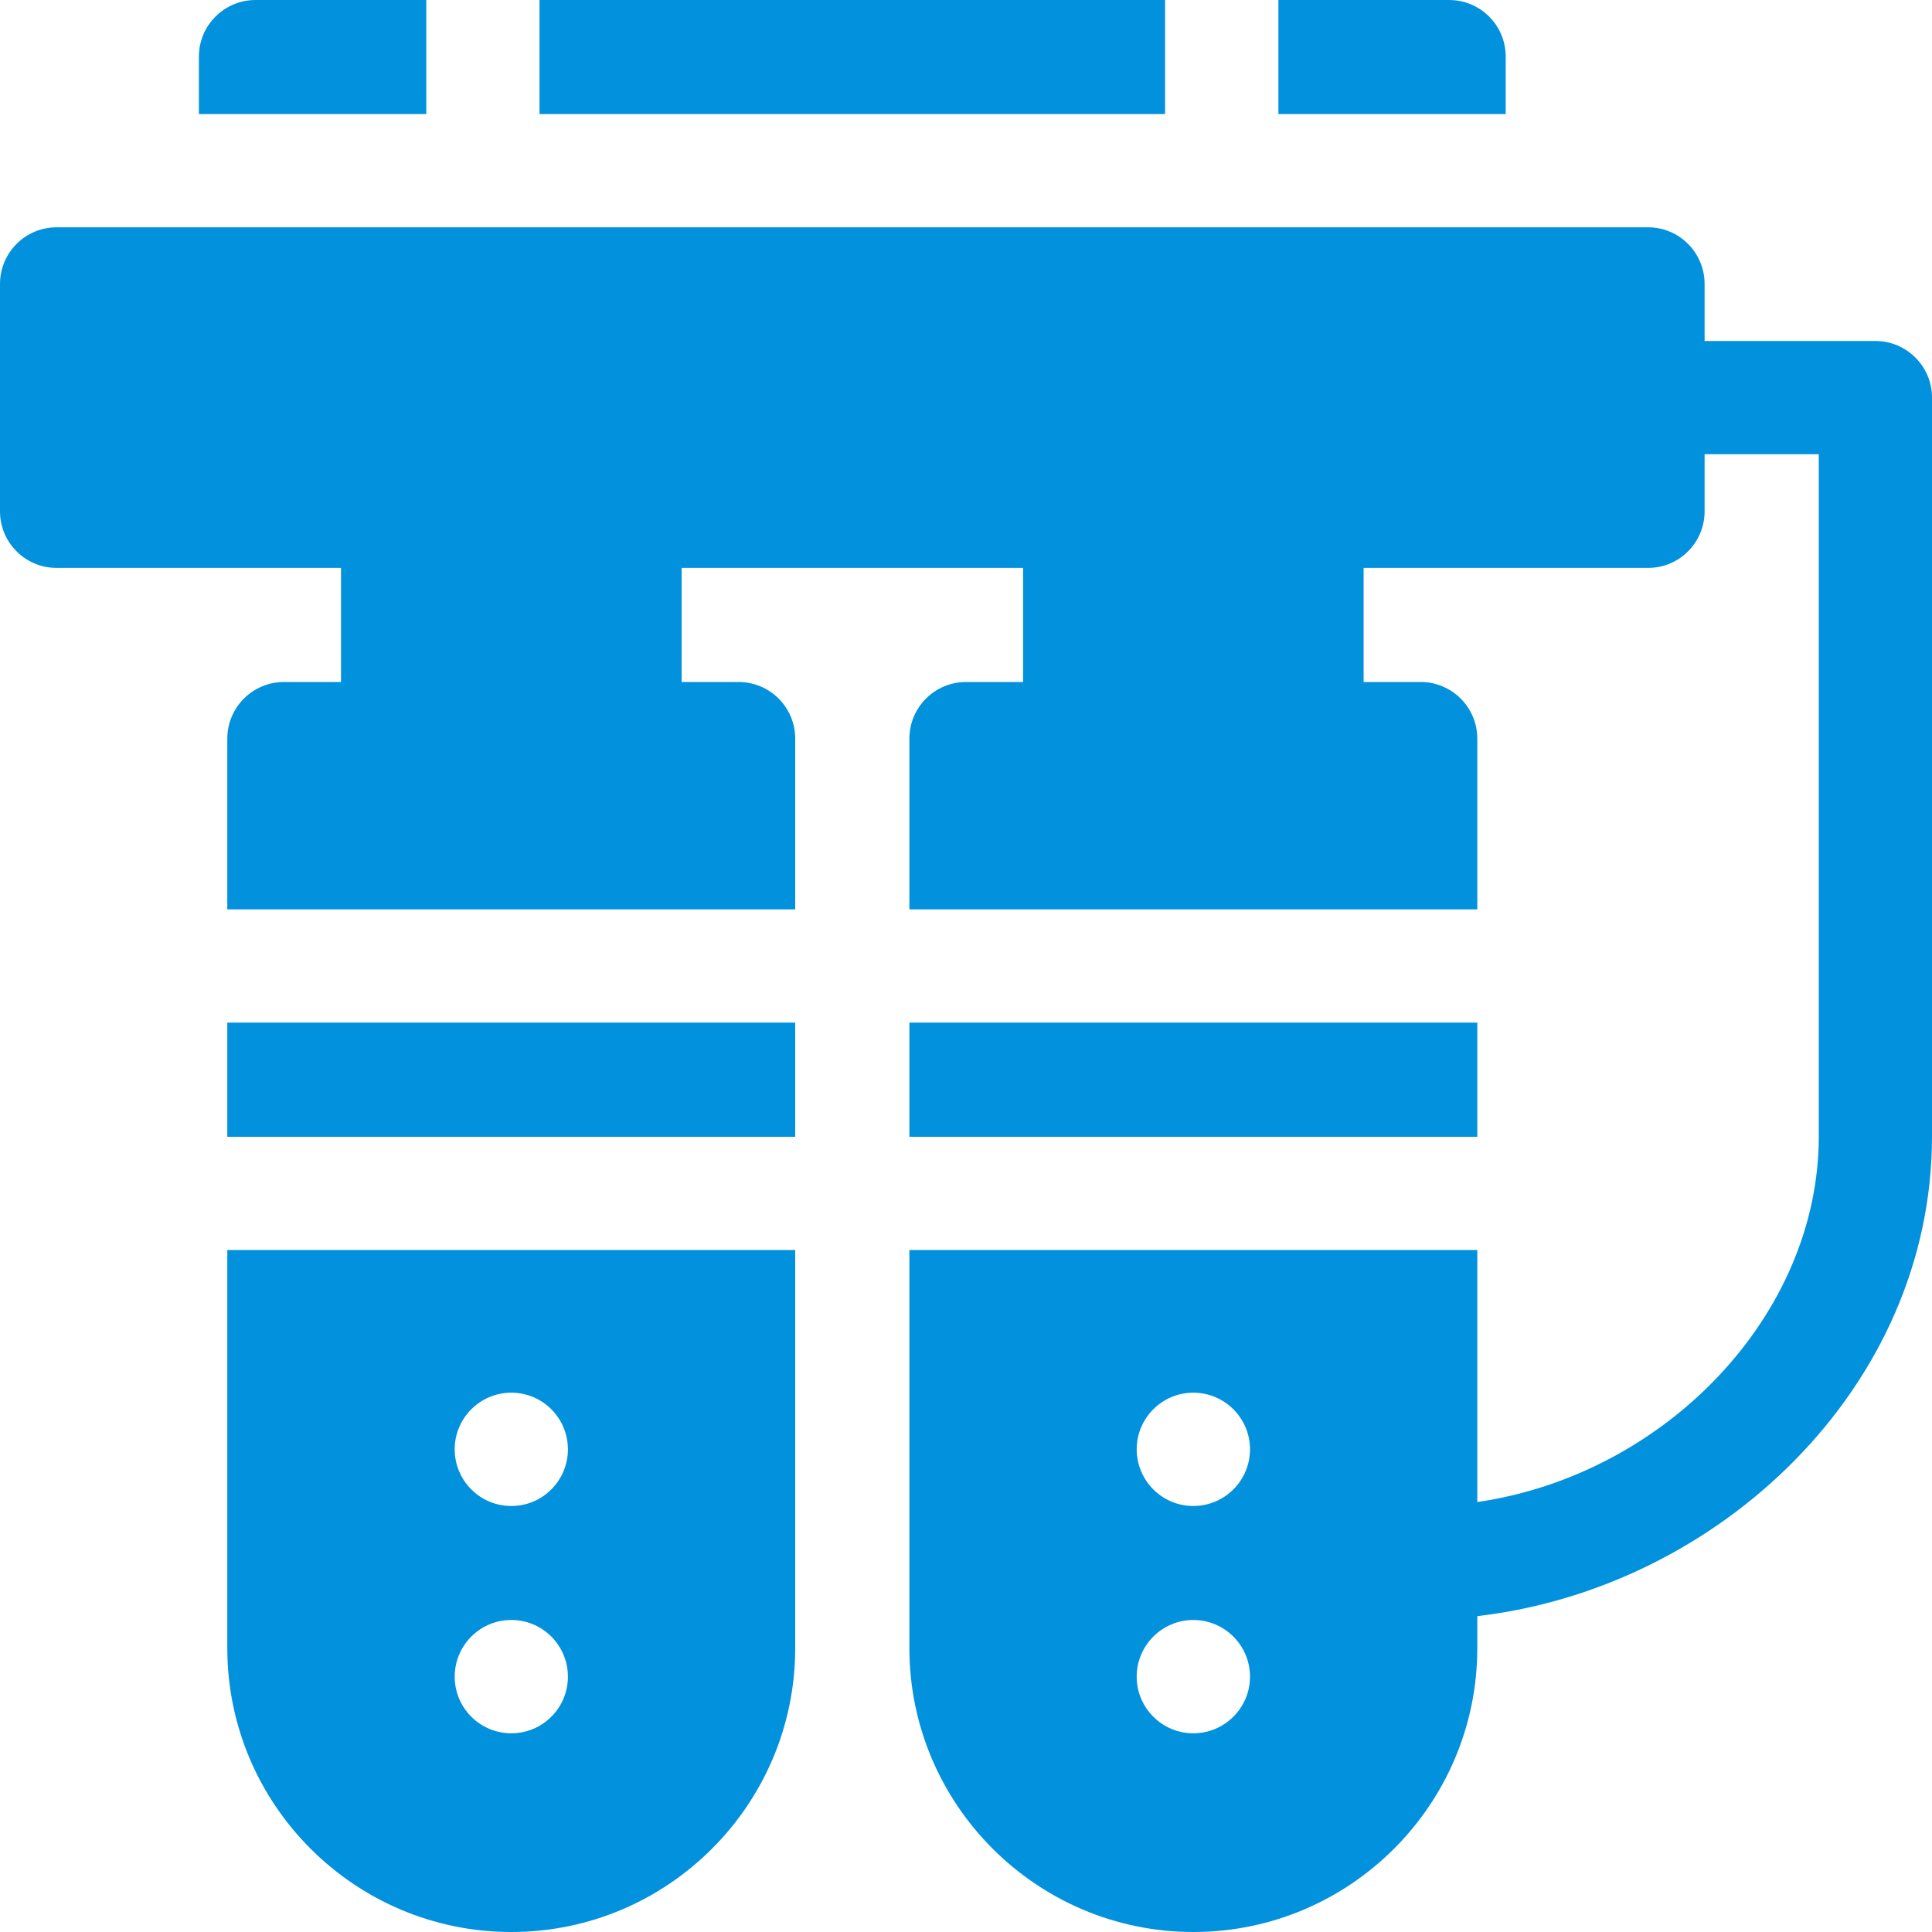
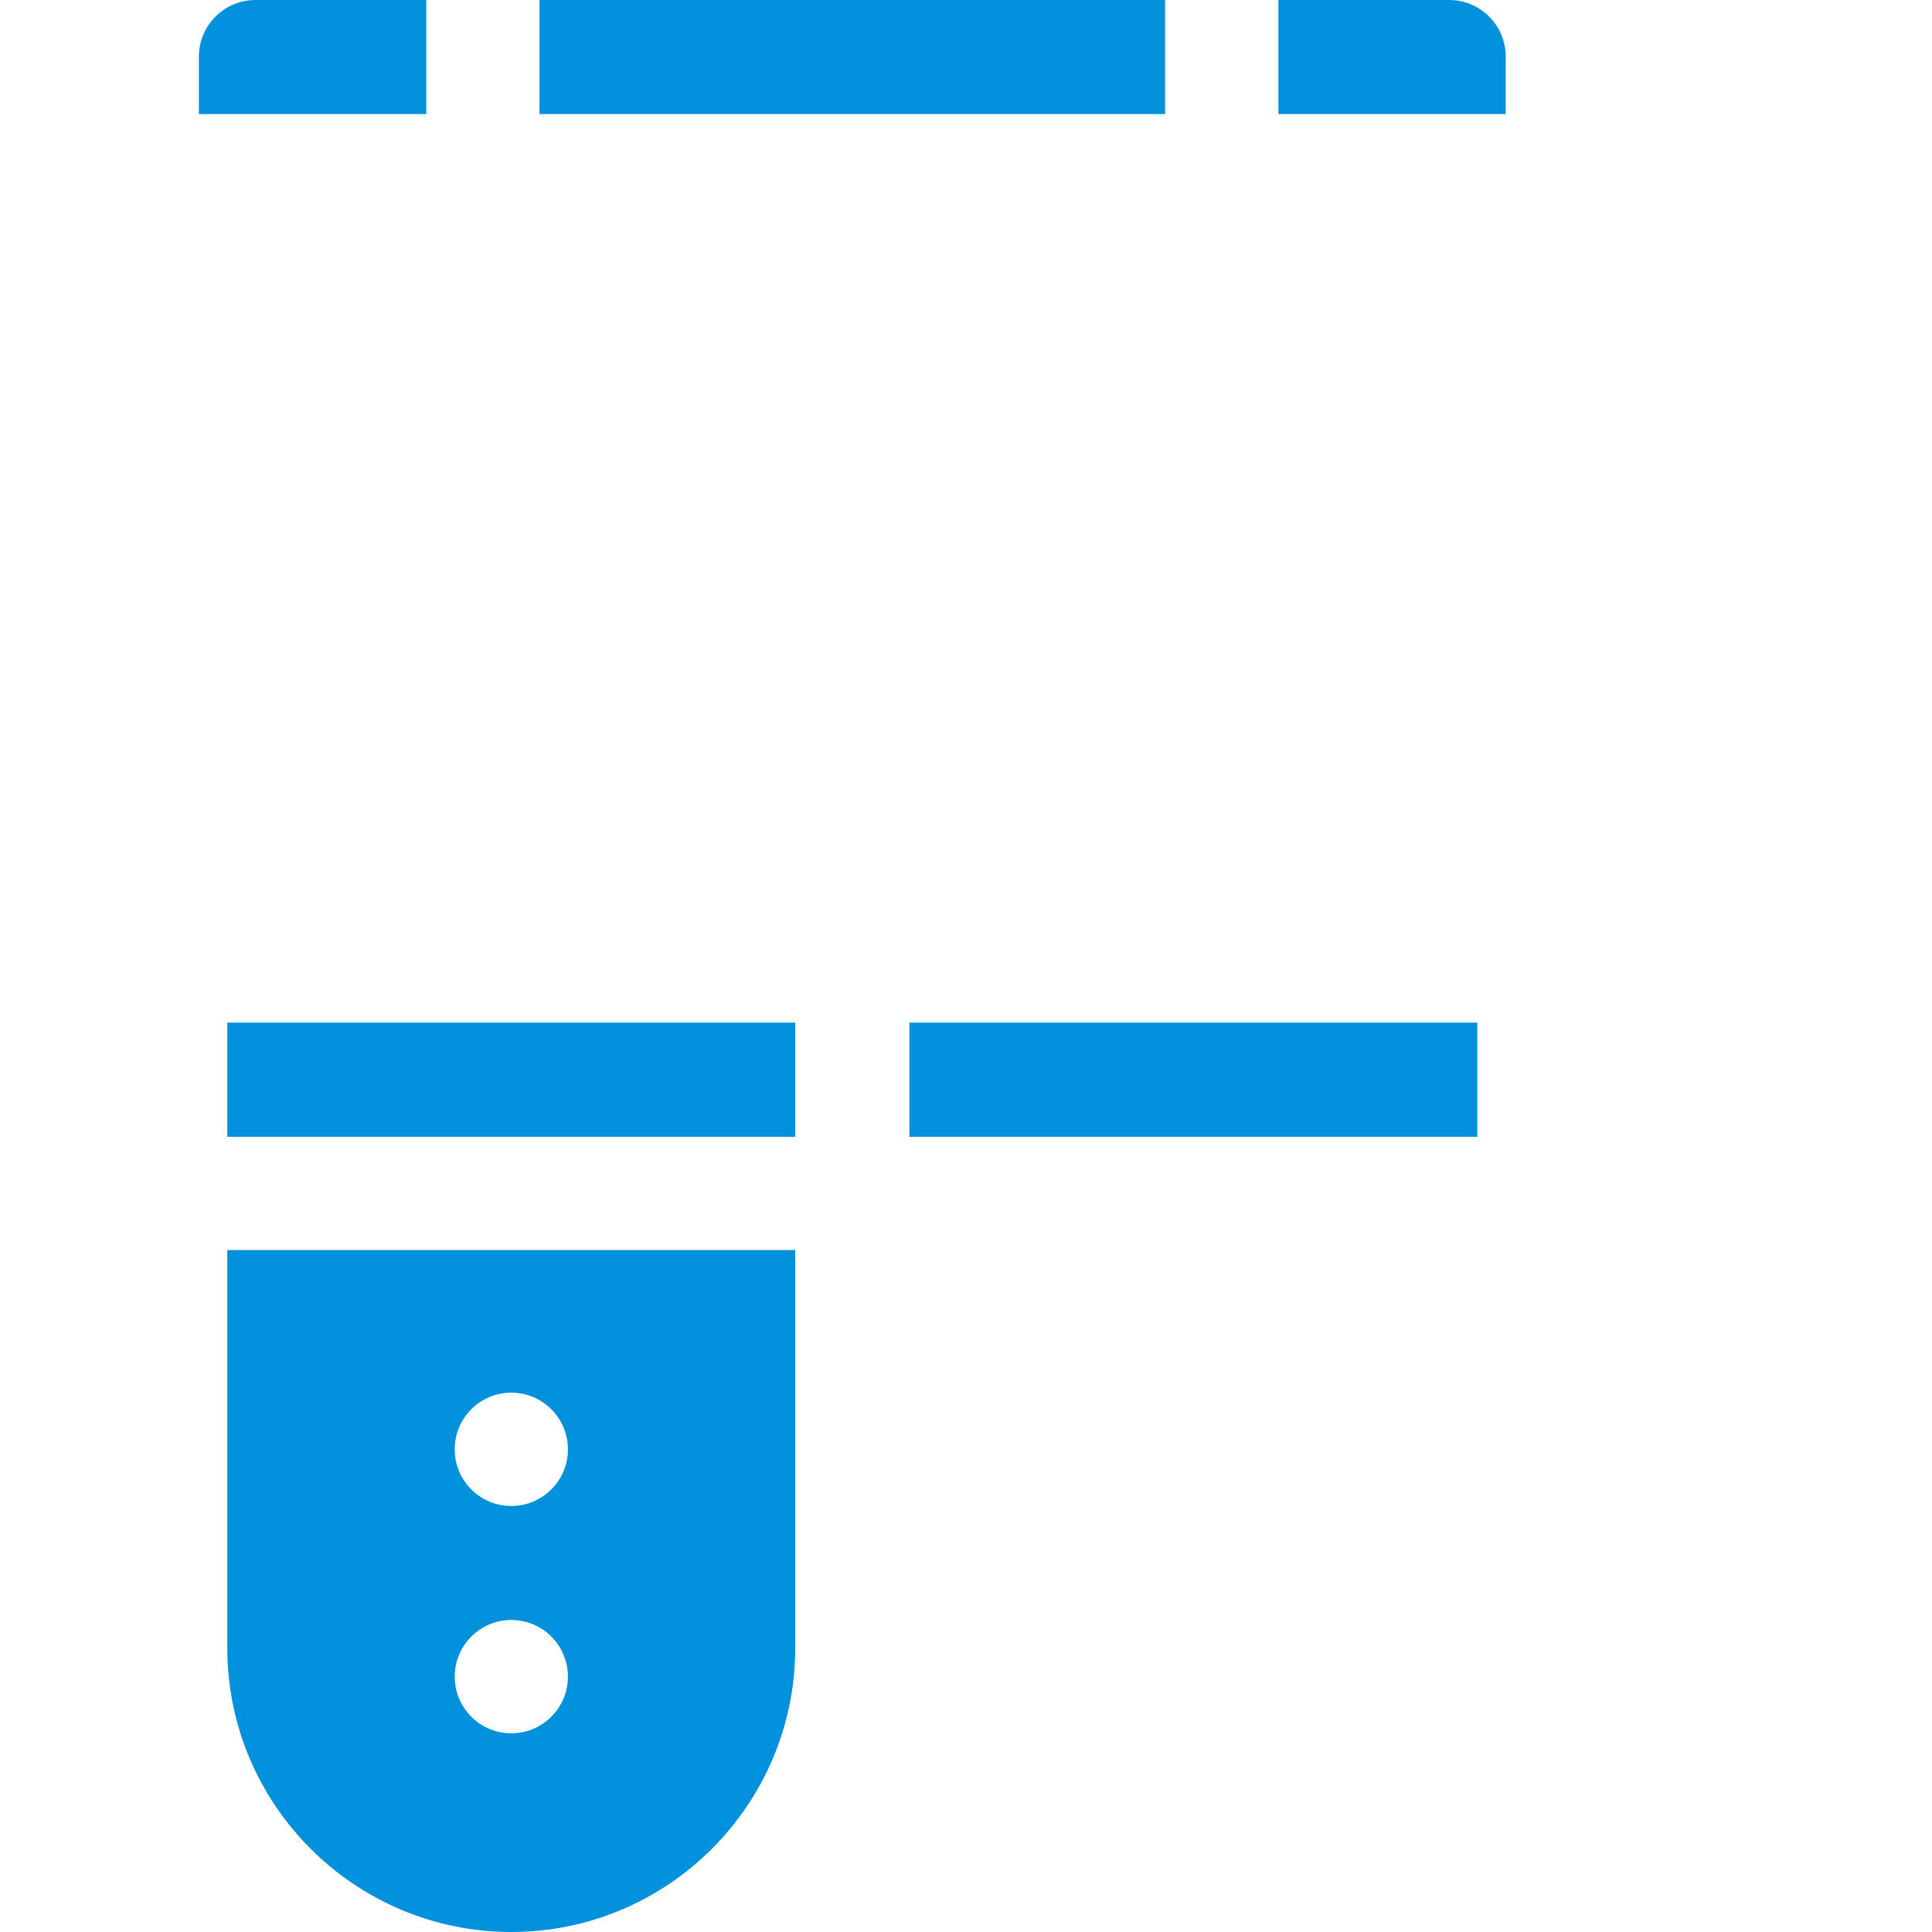
<svg xmlns="http://www.w3.org/2000/svg" width="20" height="20" viewBox="0 0 20 20" fill="none">
  <path d="M2.353 10.586H8.232V11.768H2.353V10.586ZM2.353 17.061C2.353 18.681 3.672 20 5.293 20C6.914 20 8.232 18.681 8.232 17.061V12.94H2.353V17.061ZM5.293 14.417C5.617 14.417 5.879 14.68 5.879 15.003C5.879 15.327 5.617 15.59 5.293 15.59C4.969 15.59 4.707 15.327 4.707 15.003C4.707 14.68 4.969 14.417 5.293 14.417ZM5.293 16.77C5.617 16.77 5.879 17.033 5.879 17.357C5.879 17.68 5.617 17.943 5.293 17.943C4.969 17.943 4.707 17.68 4.707 17.357C4.707 17.033 4.969 16.77 5.293 16.77ZM9.414 10.586H15.293V11.768H9.414V10.586ZM4.413 0H2.645C2.322 0 2.059 0.262 2.059 0.586V1.181H4.413L4.413 0ZM5.585 0H12.061V1.181H5.585V0ZM15.587 0.586C15.587 0.262 15.325 0 15.001 0H13.234V1.181H15.587V0.586Z" fill="#0291DD" />
-   <path d="M19.414 3.53H17.646V2.94C17.646 2.616 17.384 2.353 17.061 2.353H0.586C0.262 2.353 0 2.616 0 2.94V5.293C0 5.617 0.262 5.879 0.586 5.879H3.53V7.06H2.939C2.616 7.06 2.353 7.323 2.353 7.646V9.414H8.232V7.646C8.232 7.323 7.97 7.06 7.646 7.06H7.056V5.879H10.591V7.06H10C9.676 7.06 9.414 7.323 9.414 7.646V9.414H15.293V7.646C15.293 7.323 15.03 7.06 14.707 7.06H14.116V5.879H17.061C17.384 5.879 17.646 5.617 17.646 5.293V4.702H18.828V11.765C18.828 13.62 17.234 15.267 15.293 15.549V12.94H9.414V17.061C9.414 18.681 10.733 20 12.354 20C13.974 20 15.293 18.681 15.293 17.061V16.73C17.791 16.441 20 14.362 20 11.765V4.116C20 3.793 19.738 3.53 19.414 3.53ZM12.353 17.943C12.03 17.943 11.767 17.68 11.767 17.357C11.767 17.033 12.03 16.77 12.353 16.77C12.677 16.77 12.94 17.033 12.94 17.357C12.94 17.68 12.677 17.943 12.353 17.943ZM12.353 15.59C12.03 15.59 11.767 15.327 11.767 15.003C11.767 14.68 12.03 14.417 12.353 14.417C12.677 14.417 12.94 14.68 12.94 15.003C12.94 15.327 12.677 15.59 12.353 15.59Z" fill="#0291DD" />
</svg>